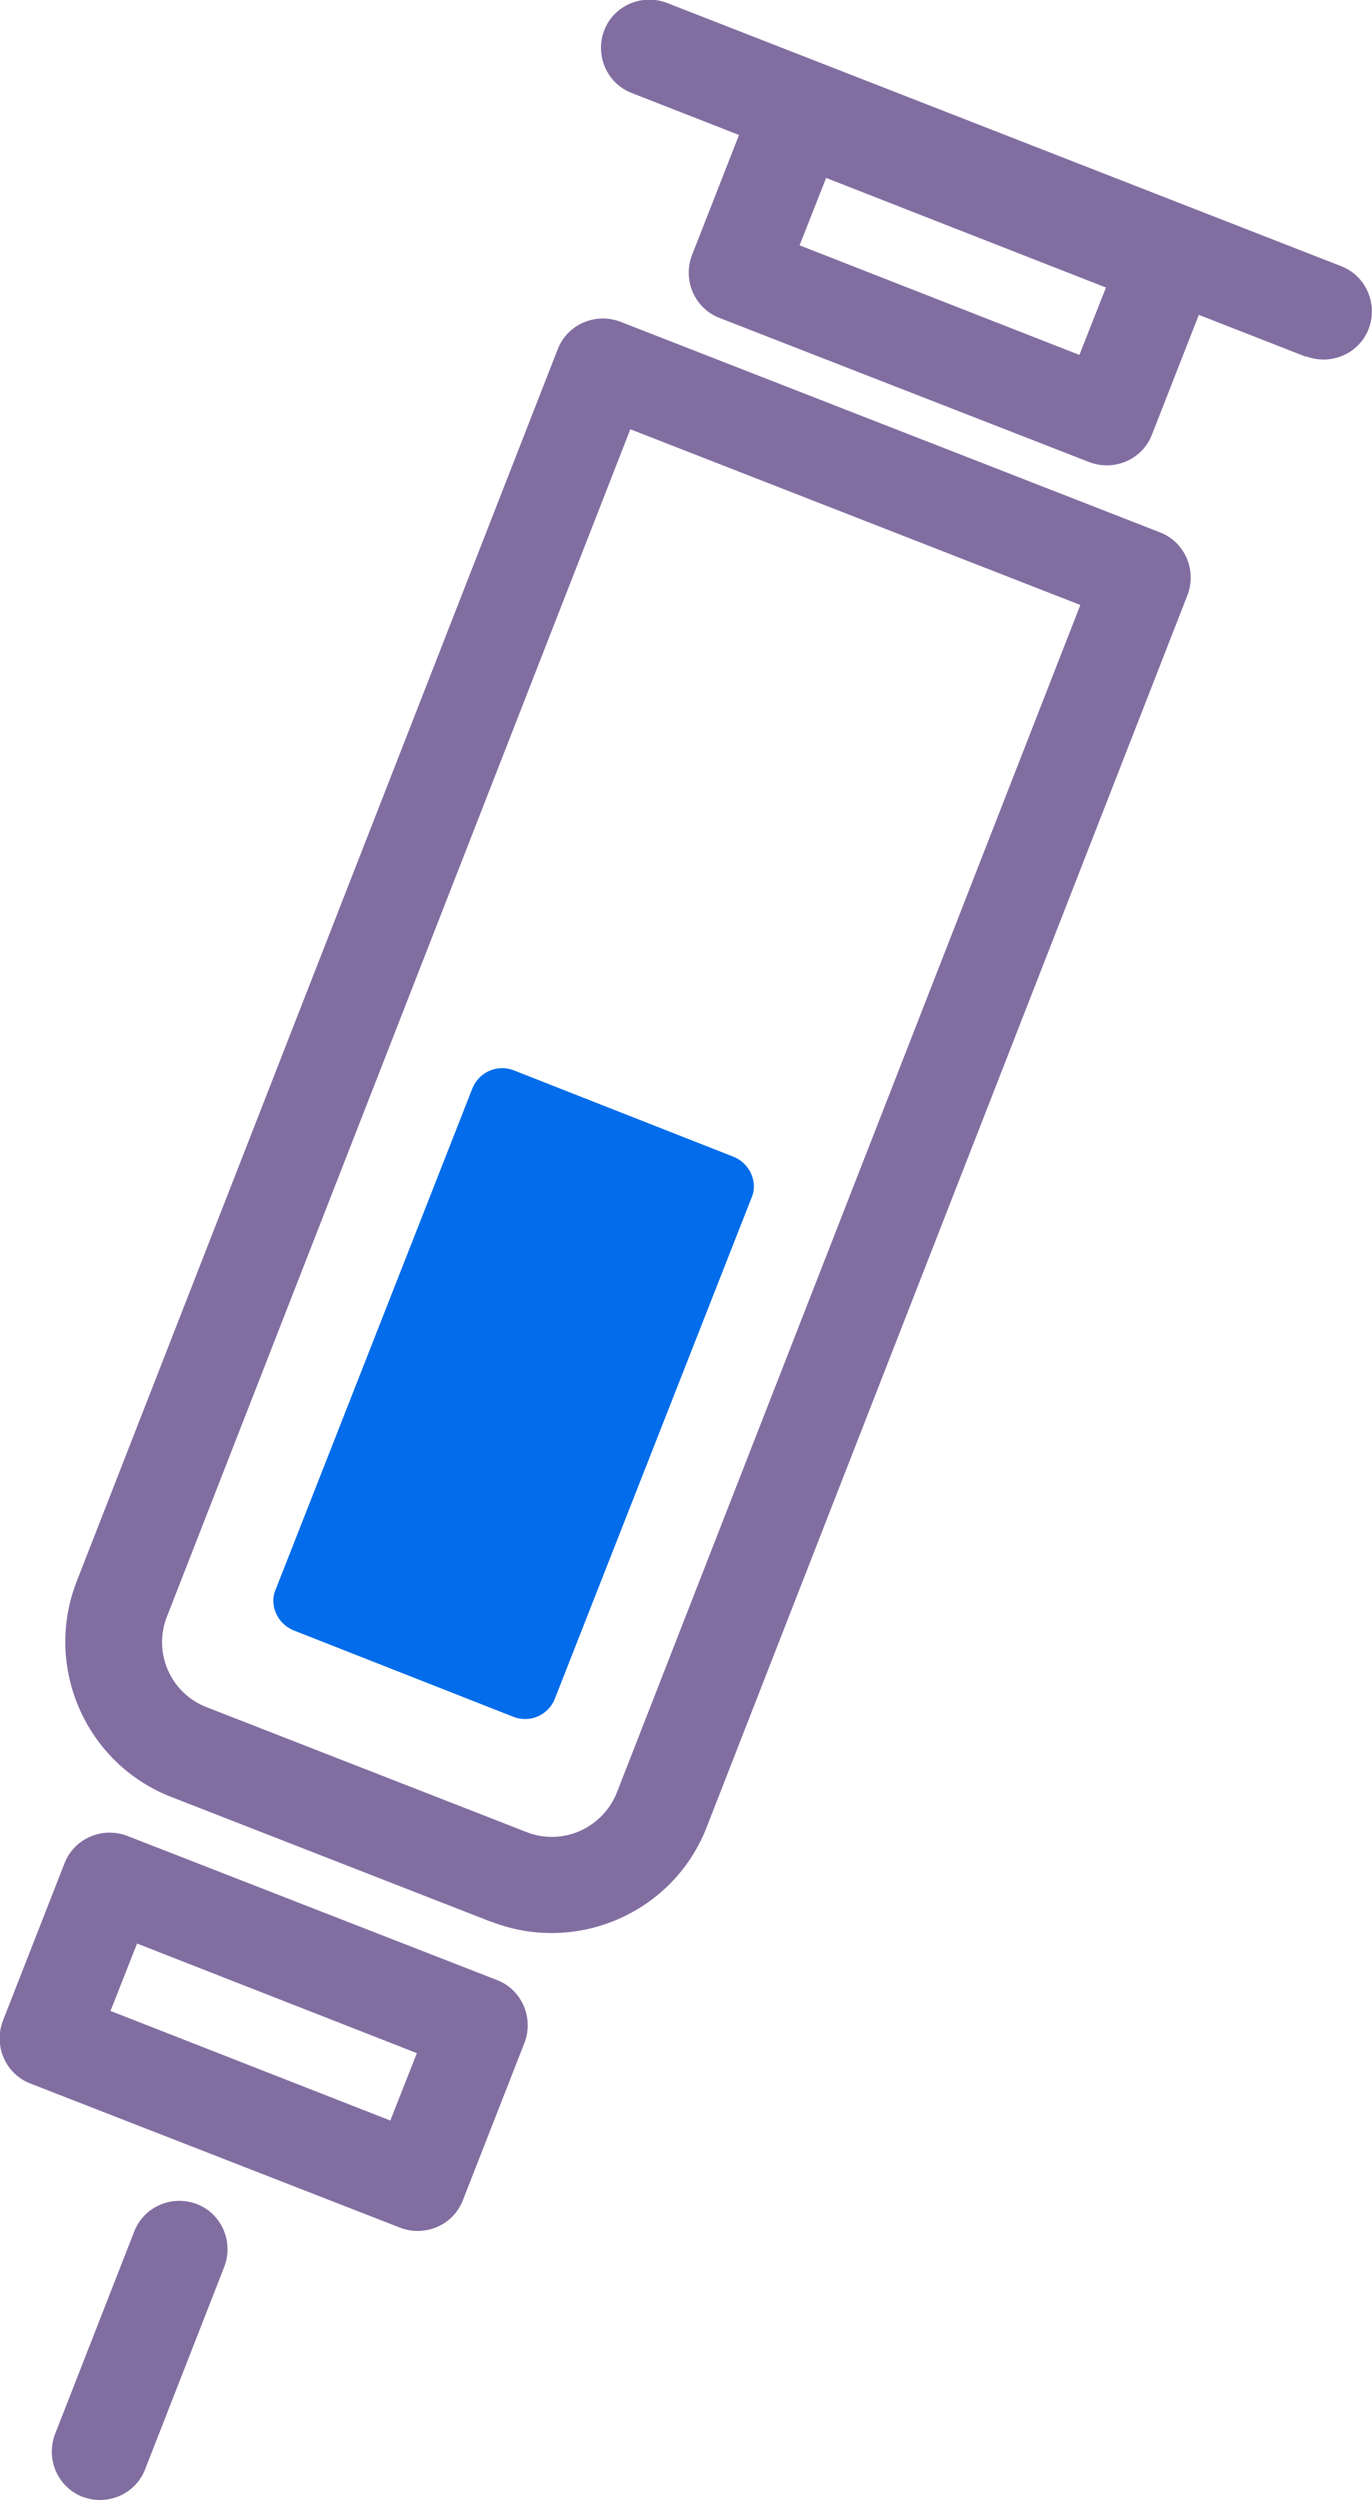
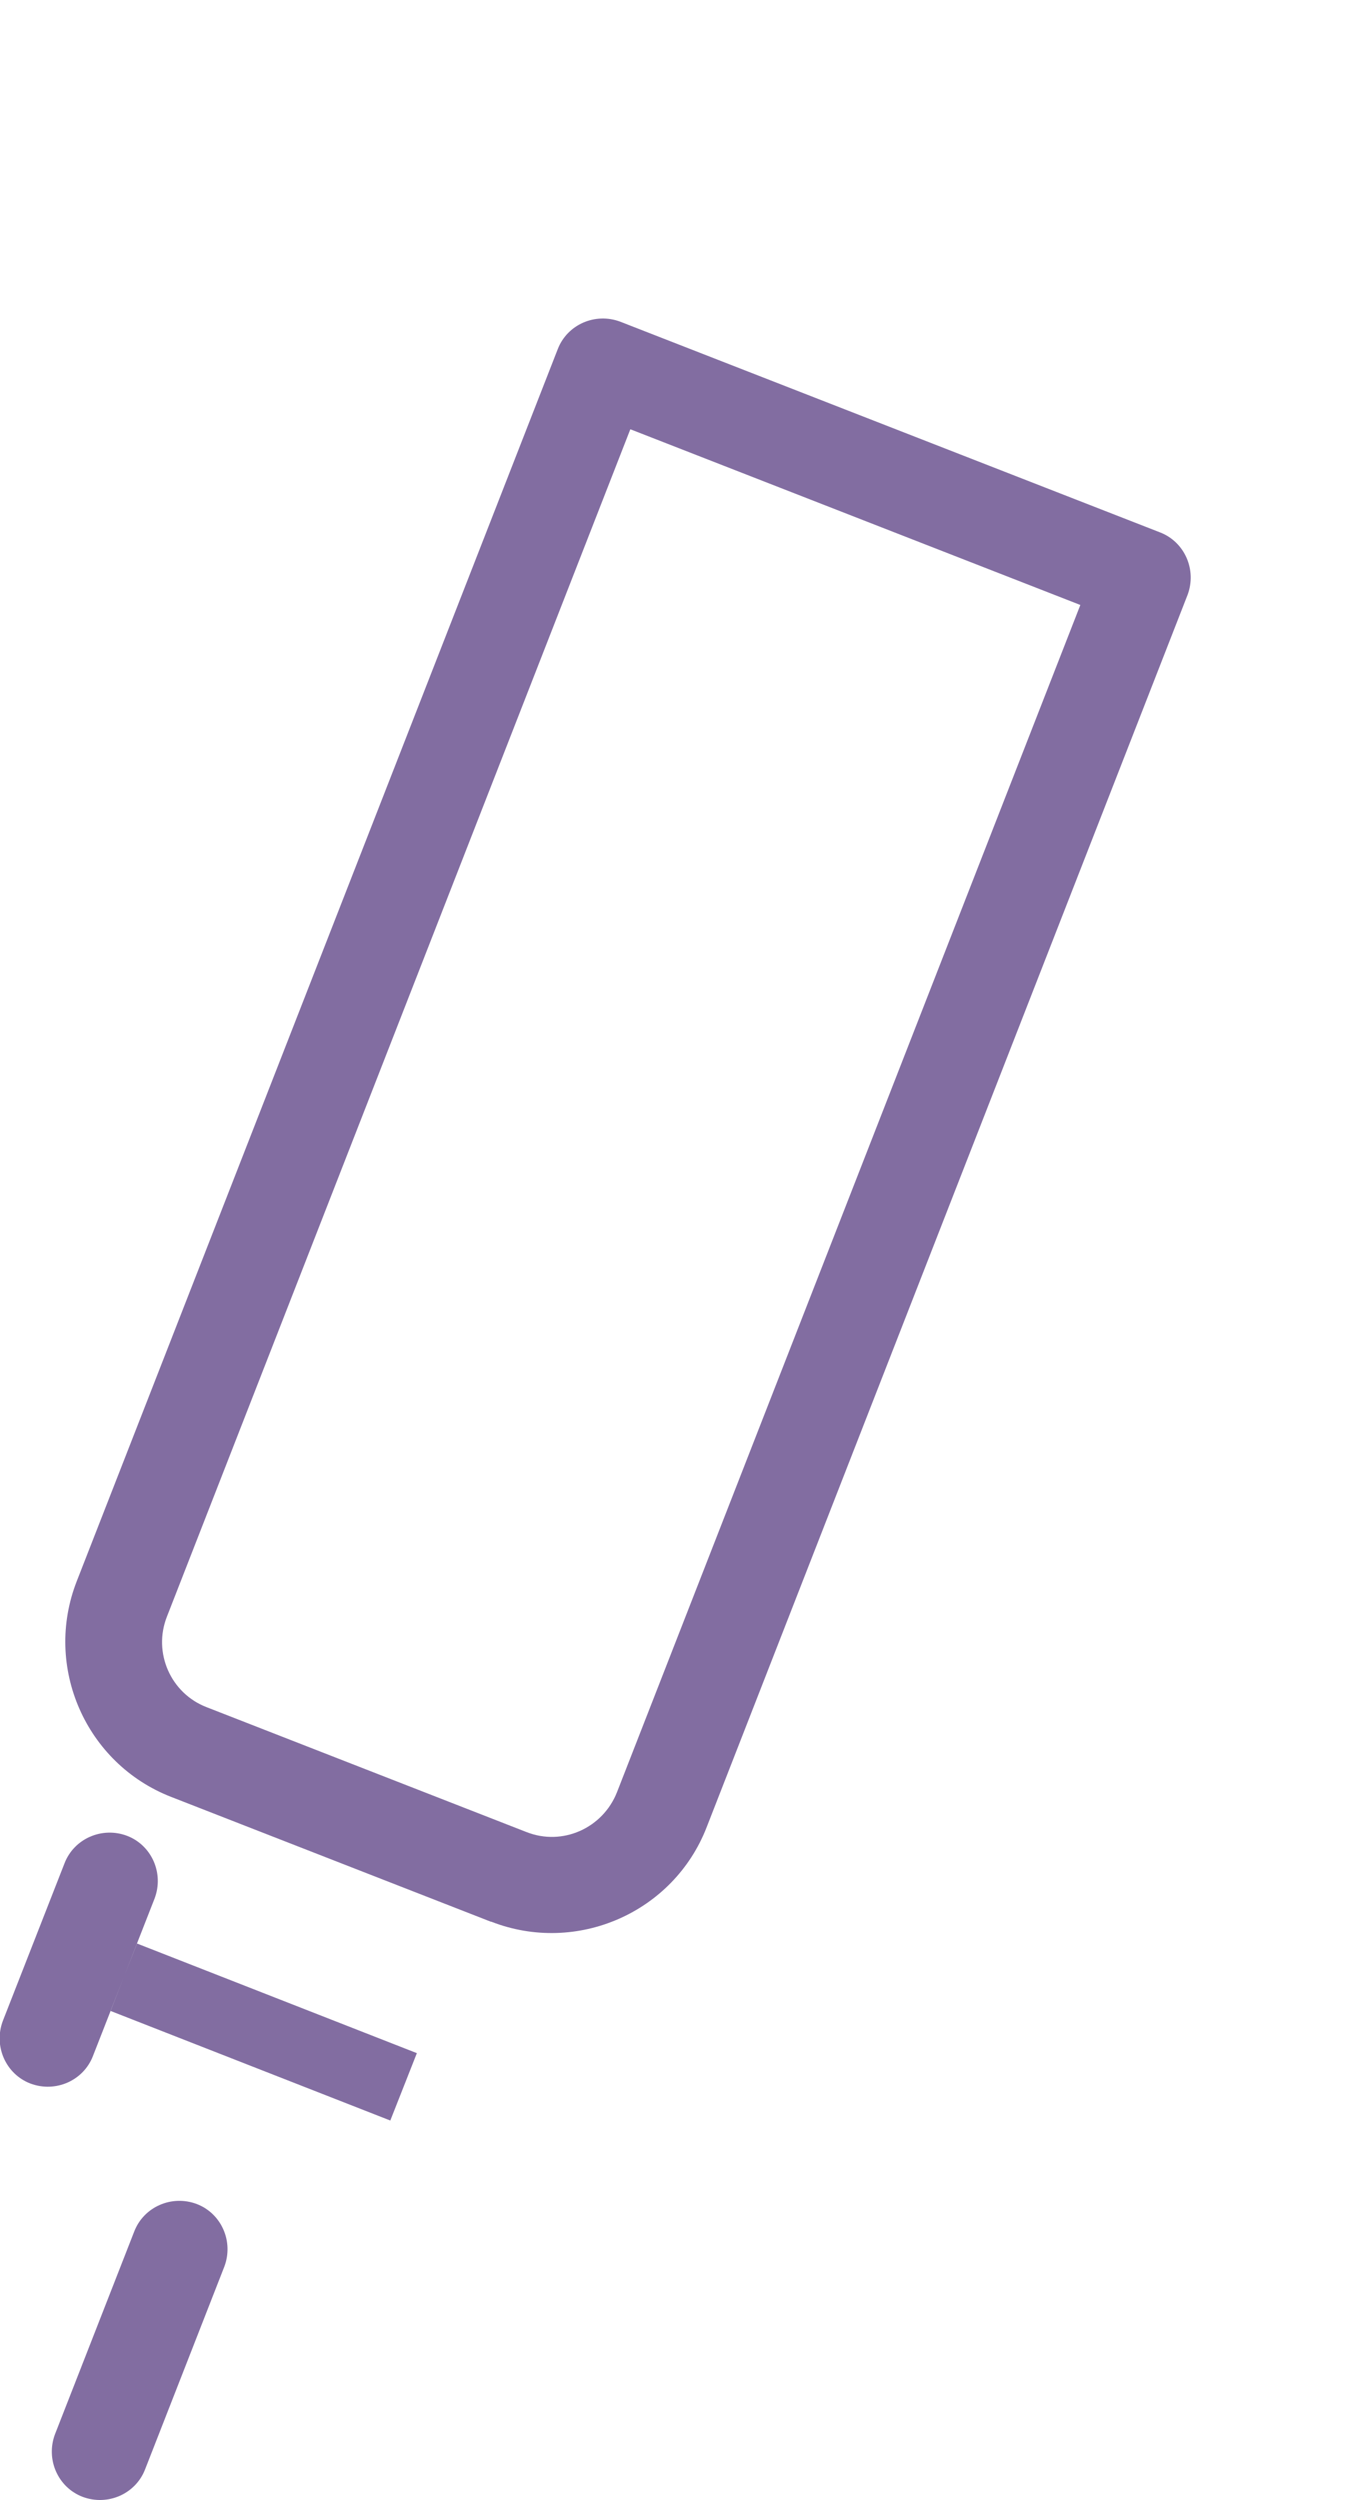
<svg xmlns="http://www.w3.org/2000/svg" id="_レイヤー_2" viewBox="0 0 28.93 52.69">
  <defs>
    <style>.cls-1{fill:#826da1;}.cls-2{fill:#036cea;}</style>
  </defs>
  <g id="contents">
    <path class="cls-1" d="M10.35,40.5l-6.74-2.63c-1.8-.7-2.7-2.74-1.99-4.55L11.76,7.36c.2-.52.79-.78,1.32-.58l11.38,4.44c.52.2.78.79.58,1.32l-10.14,25.97c-.7,1.8-2.74,2.69-4.54,1.99ZM13.29,9.05L3.52,34.07c-.3.76.08,1.62.84,1.91l6.74,2.63c.76.3,1.61-.08,1.91-.84l9.77-25.02-9.48-3.7Z" />
-     <path class="cls-1" d="M8.44,46.95l-7.8-3.04c-.52-.2-.78-.79-.58-1.32l1.3-3.32c.2-.52.79-.78,1.32-.58l7.8,3.04c.52.2.78.79.58,1.32l-1.3,3.32c-.2.52-.79.78-1.32.58ZM2.33,42.38l5.9,2.31.56-1.42-5.9-2.31-.56,1.42Z" />
-     <path class="cls-1" d="M22.97,9.74l-7.8-3.04c-.52-.2-.78-.79-.58-1.32l1.3-3.32c.2-.52.79-.78,1.32-.58l7.8,3.04c.52.2.78.79.58,1.32l-1.3,3.32c-.2.52-.79.78-1.32.58ZM16.86,5.17l5.9,2.31.56-1.42-5.9-2.31-.56,1.42Z" />
+     <path class="cls-1" d="M8.44,46.95l-7.8-3.04c-.52-.2-.78-.79-.58-1.32l1.3-3.32c.2-.52.79-.78,1.32-.58c.52.2.78.79.58,1.32l-1.3,3.32c-.2.52-.79.78-1.32.58ZM2.33,42.38l5.9,2.31.56-1.42-5.9-2.31-.56,1.42Z" />
    <path class="cls-1" d="M1.74,52.62c-.52-.2-.78-.79-.58-1.32l1.67-4.27c.2-.52.79-.78,1.32-.58.52.2.78.79.58,1.32l-1.67,4.27c-.2.52-.79.78-1.32.58Z" />
-     <path class="cls-1" d="M27.54,7.52L13.32,1.96c-.52-.2-.78-.79-.58-1.32.2-.52.79-.78,1.32-.58l14.22,5.55c.52.2.78.79.58,1.32-.2.52-.79.78-1.32.58Z" />
-     <rect class="cls-2" x="5.16" y="26.89" width="11.32" height="4.97" transform="translate(-20.48 28.71) rotate(-68.57)" />
-     <path class="cls-2" d="M10.82,36.18h0s-4.63-1.82-4.63-1.82c-.17-.07-.3-.2-.37-.36-.07-.16-.08-.35,0-.52l4.14-10.54c.14-.35.53-.52.88-.38h0s4.63,1.82,4.63,1.82c.17.07.3.2.37.36.07.16.08.35,0,.52l-4.14,10.54c-.14.35-.53.52-.88.38ZM7.31,33.35l3.37,1.32,3.64-9.27-3.37-1.32-3.64,9.27Z" />
  </g>
</svg>